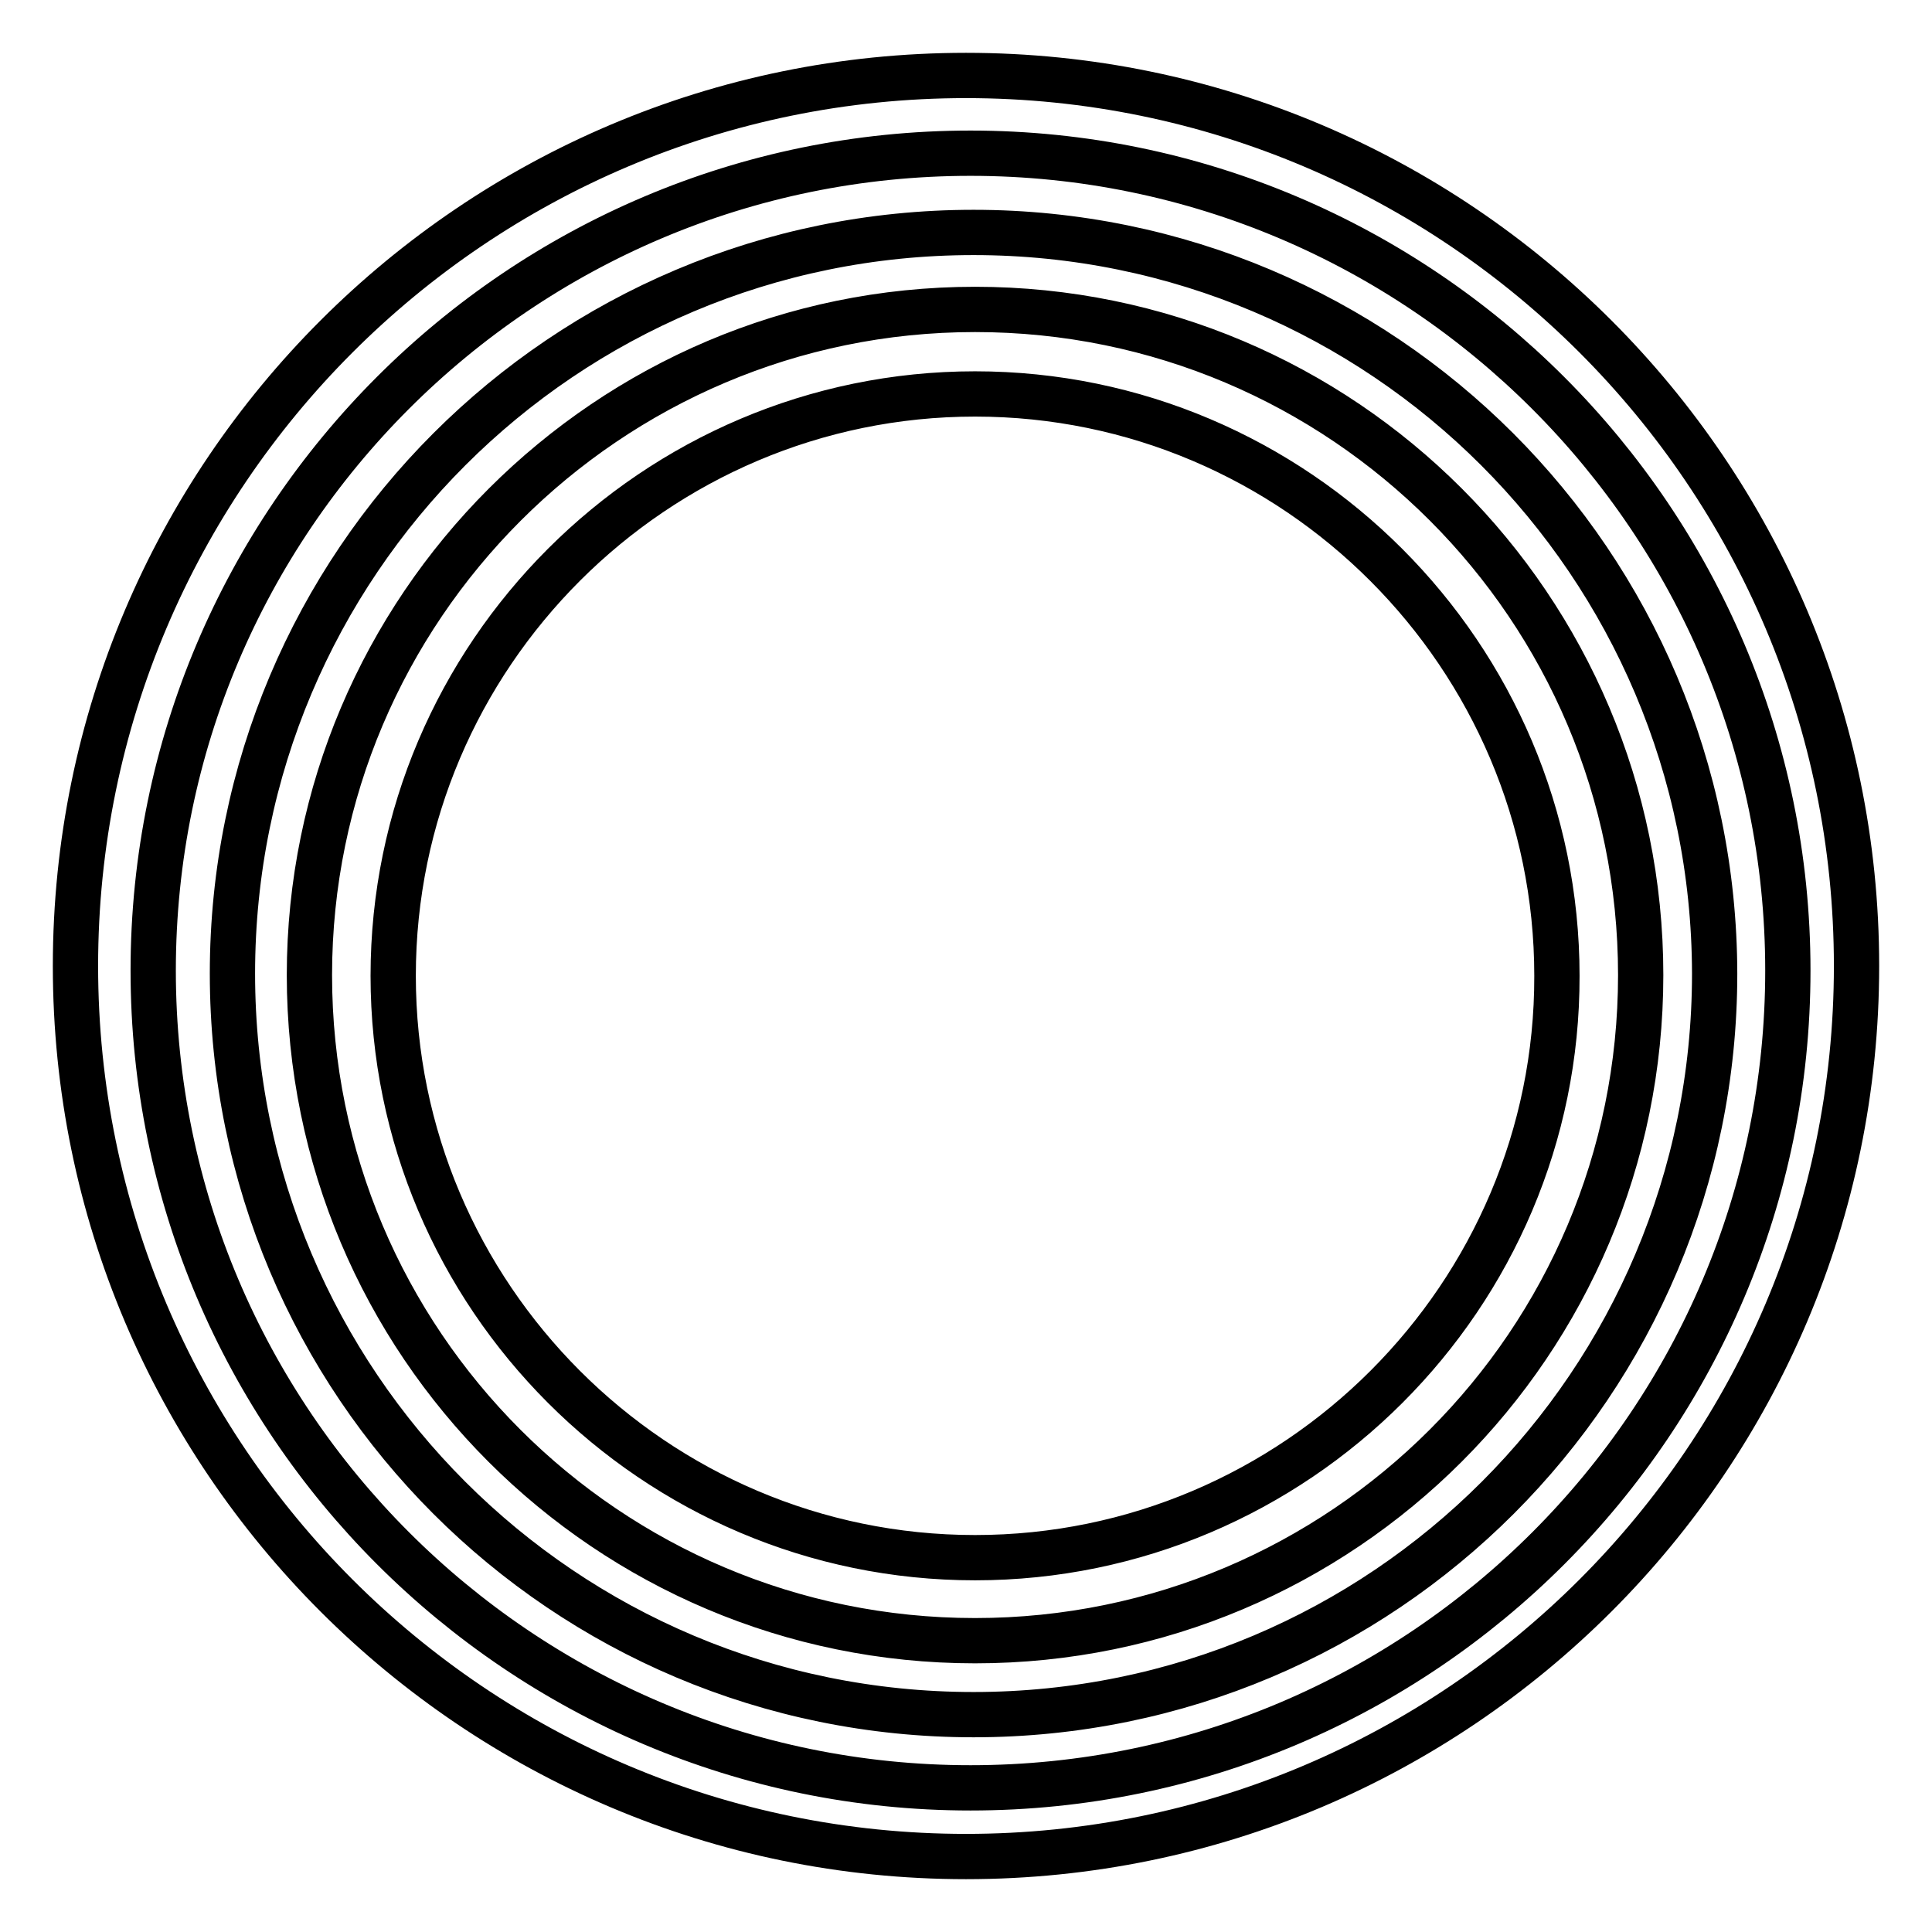
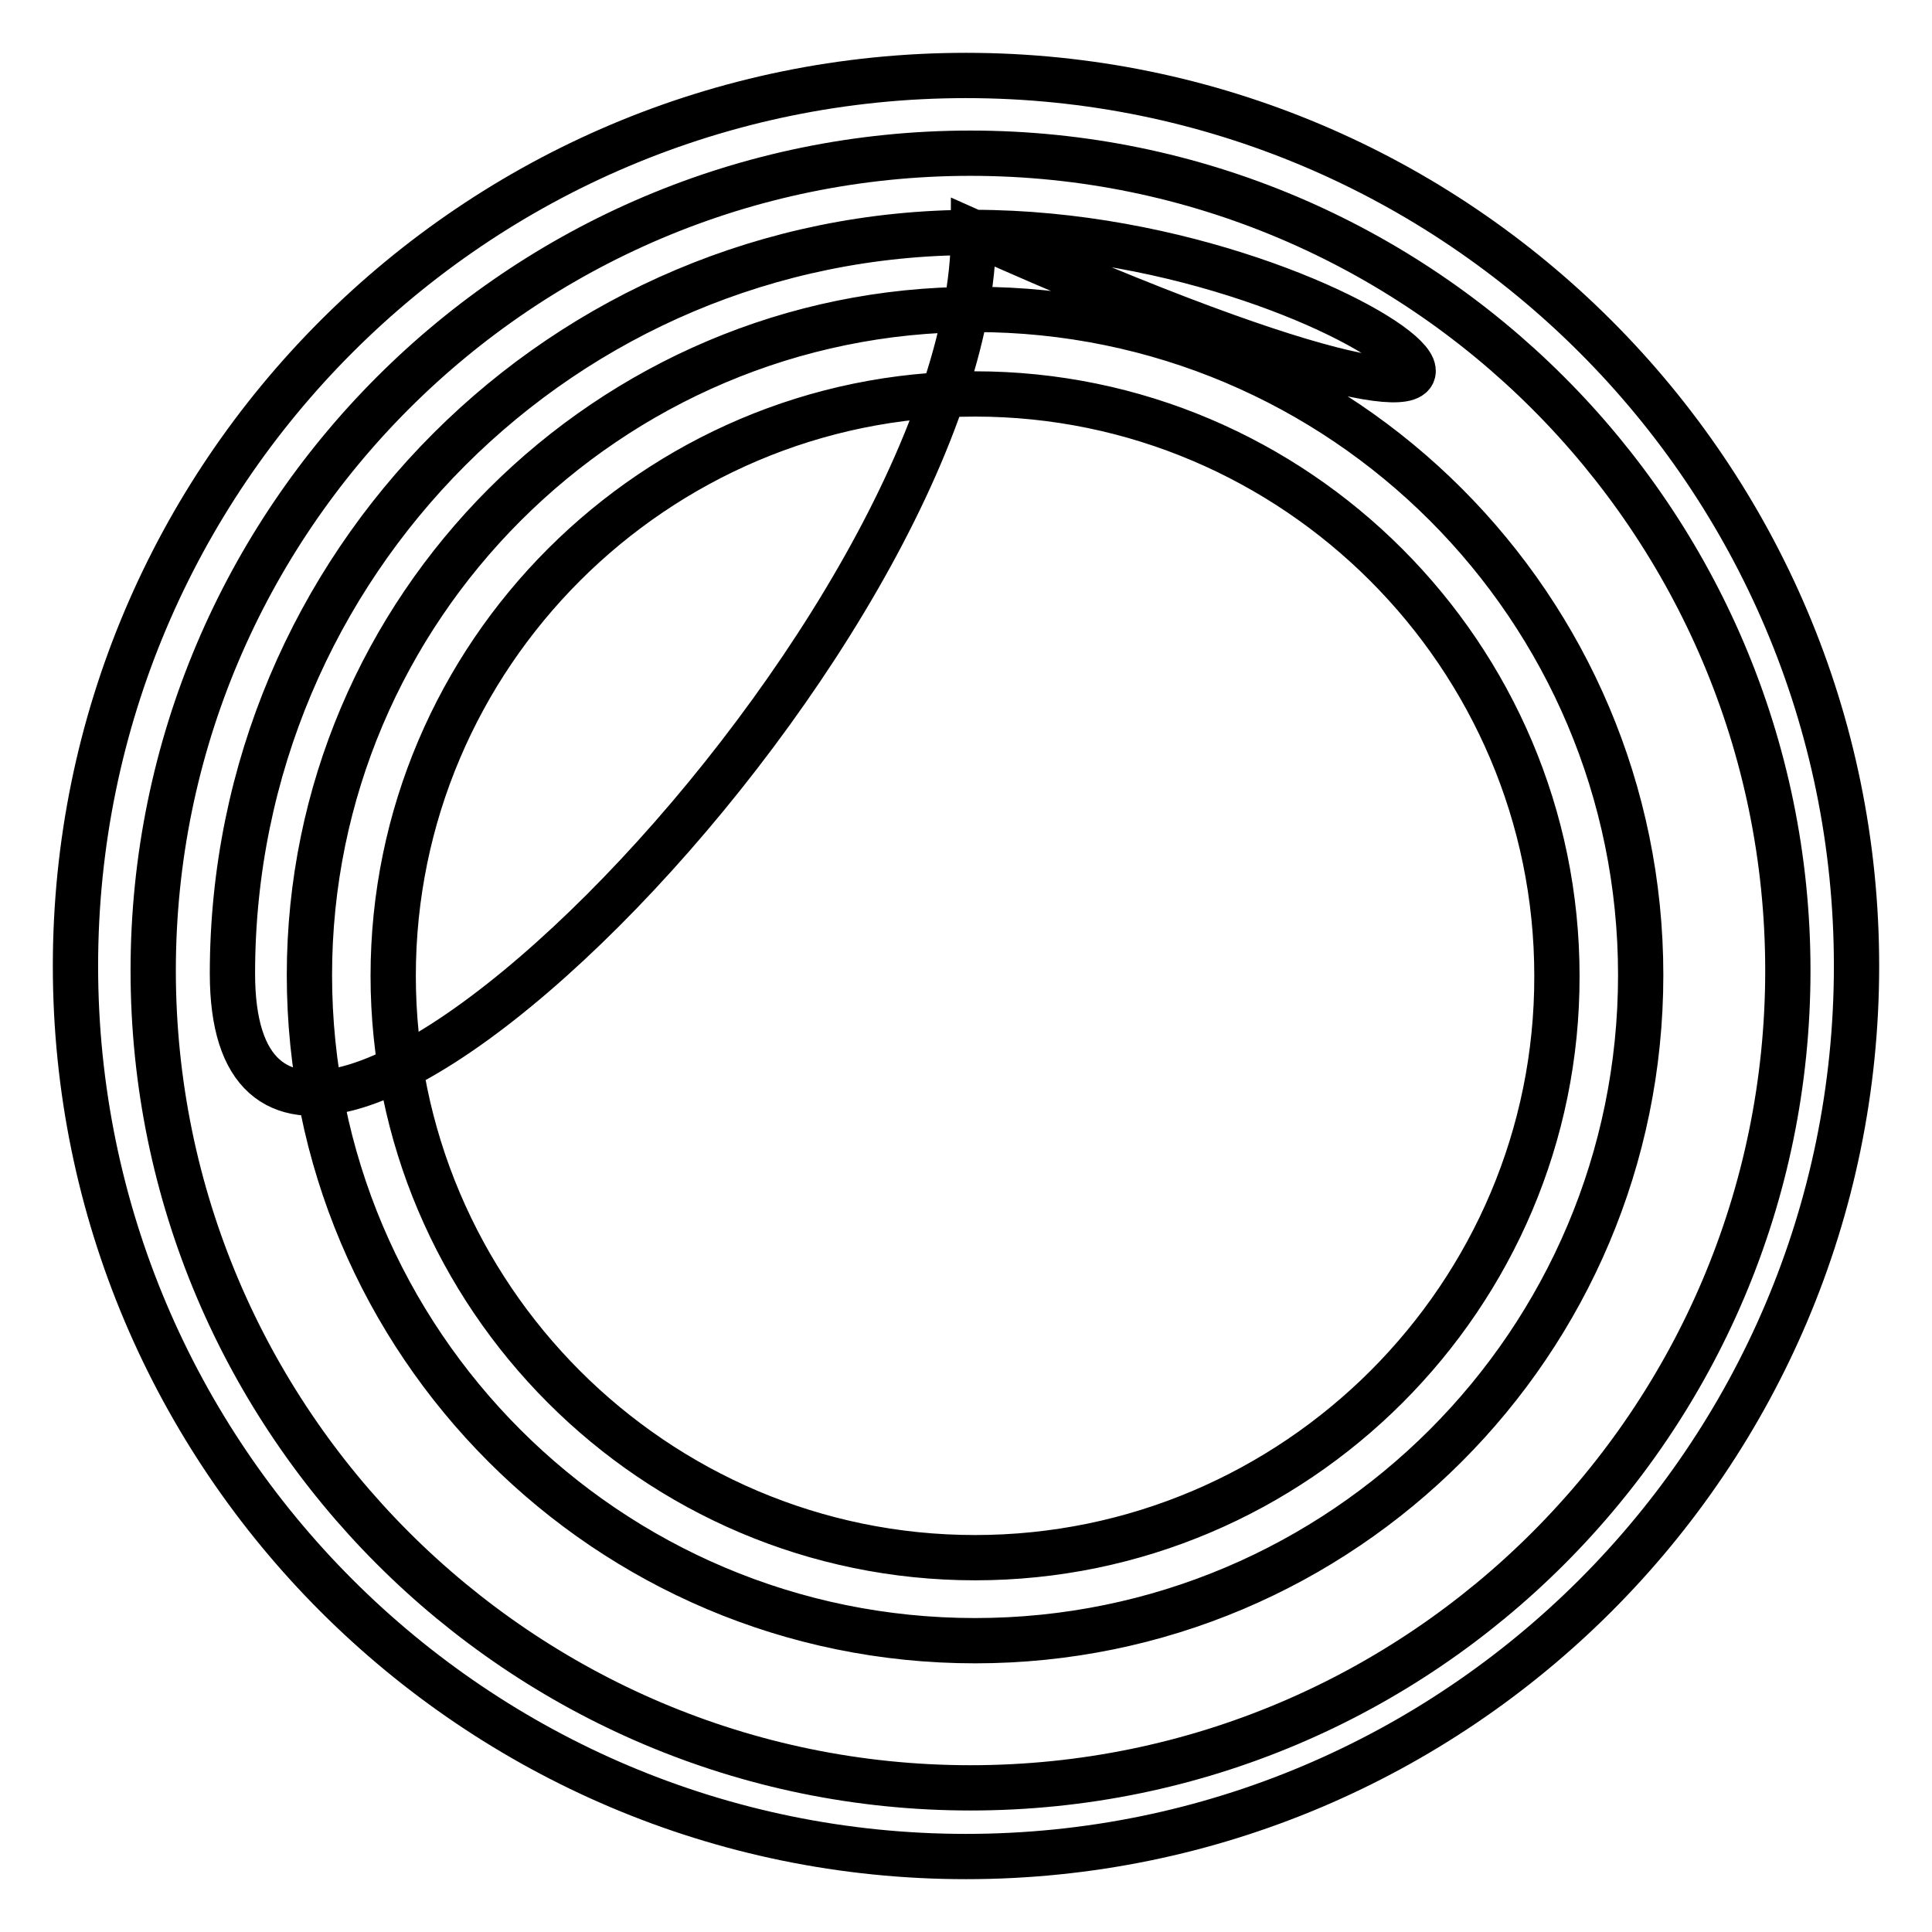
<svg xmlns="http://www.w3.org/2000/svg" version="1.1" x="0px" y="0px" viewBox="0 0 256 256" enable-background="new 0 0 256 256" xml:space="preserve">
  <g>
-     <path stroke-width="6" fill-opacity="0" stroke="#000000" d="M128,10C62.9,10,10,62.9,10,128c0,65.1,52.9,118,118,118c65.1,0,118-52.9,118-118S193.1,10,128,10z  M128.6,236.9c-59.7,0-108.3-48.6-108.3-108.3c0-59.7,48.6-108.3,108.3-108.3s108.3,48.6,108.3,108.3 C236.9,188.3,188.4,236.9,128.6,236.9z M129,30.8c-54.3,0-98.2,43.9-98.2,98.2c0,54.3,43.9,98.2,98.2,98.2s98.2-43.9,98.2-98.2 C227.1,74.7,183.2,30.8,129,30.8z M129.2,217.4c-48.7,0-88.2-39.5-88.2-88.2C41,80.6,80.6,41,129.2,41c48.7,0,88.2,39.5,88.2,88.2 C217.4,177.9,177.9,217.4,129.2,217.4z M129.2,206.4c-42.5,0-77.1-34.7-77.1-77.1c0-42.5,34.7-77.1,77.1-77.1 c42.5,0,77.1,34.7,77.1,77.1C206.4,171.7,171.7,206.4,129.2,206.4z" />
+     <path stroke-width="6" fill-opacity="0" stroke="#000000" d="M128,10C62.9,10,10,62.9,10,128c0,65.1,52.9,118,118,118c65.1,0,118-52.9,118-118S193.1,10,128,10z  M128.6,236.9c-59.7,0-108.3-48.6-108.3-108.3c0-59.7,48.6-108.3,108.3-108.3s108.3,48.6,108.3,108.3 C236.9,188.3,188.4,236.9,128.6,236.9z M129,30.8c-54.3,0-98.2,43.9-98.2,98.2s98.2-43.9,98.2-98.2 C227.1,74.7,183.2,30.8,129,30.8z M129.2,217.4c-48.7,0-88.2-39.5-88.2-88.2C41,80.6,80.6,41,129.2,41c48.7,0,88.2,39.5,88.2,88.2 C217.4,177.9,177.9,217.4,129.2,217.4z M129.2,206.4c-42.5,0-77.1-34.7-77.1-77.1c0-42.5,34.7-77.1,77.1-77.1 c42.5,0,77.1,34.7,77.1,77.1C206.4,171.7,171.7,206.4,129.2,206.4z" />
  </g>
</svg>